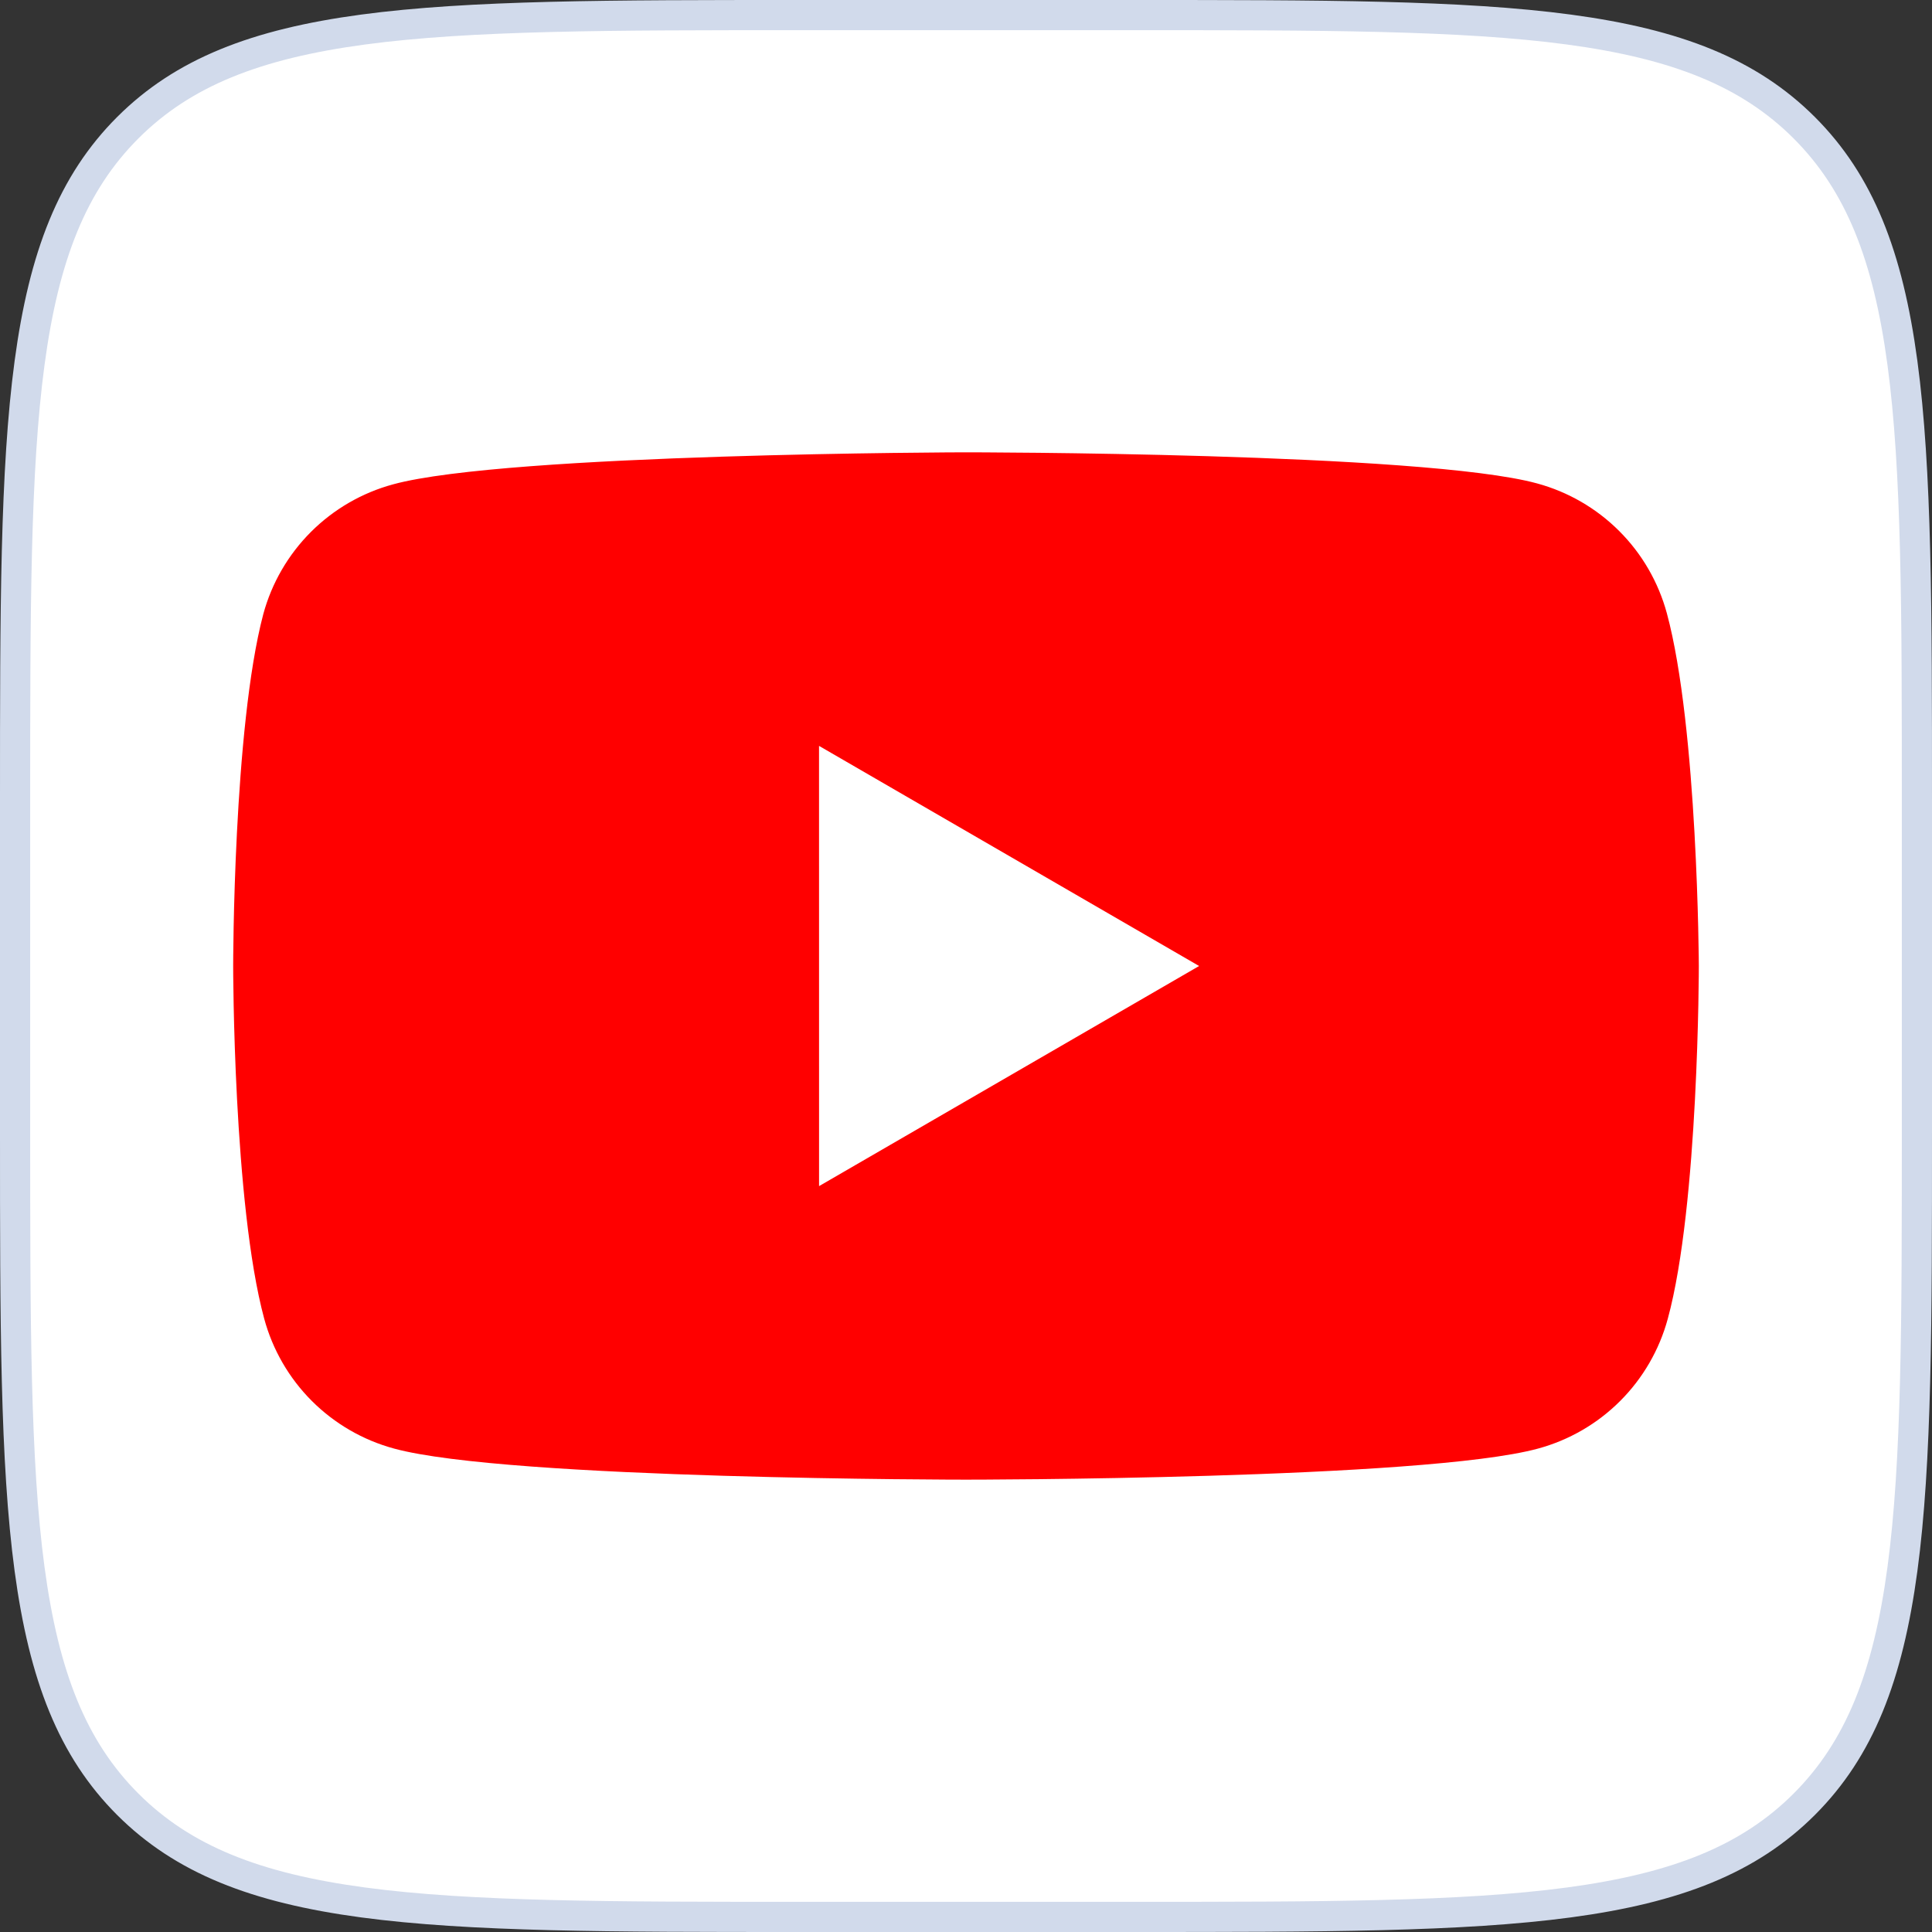
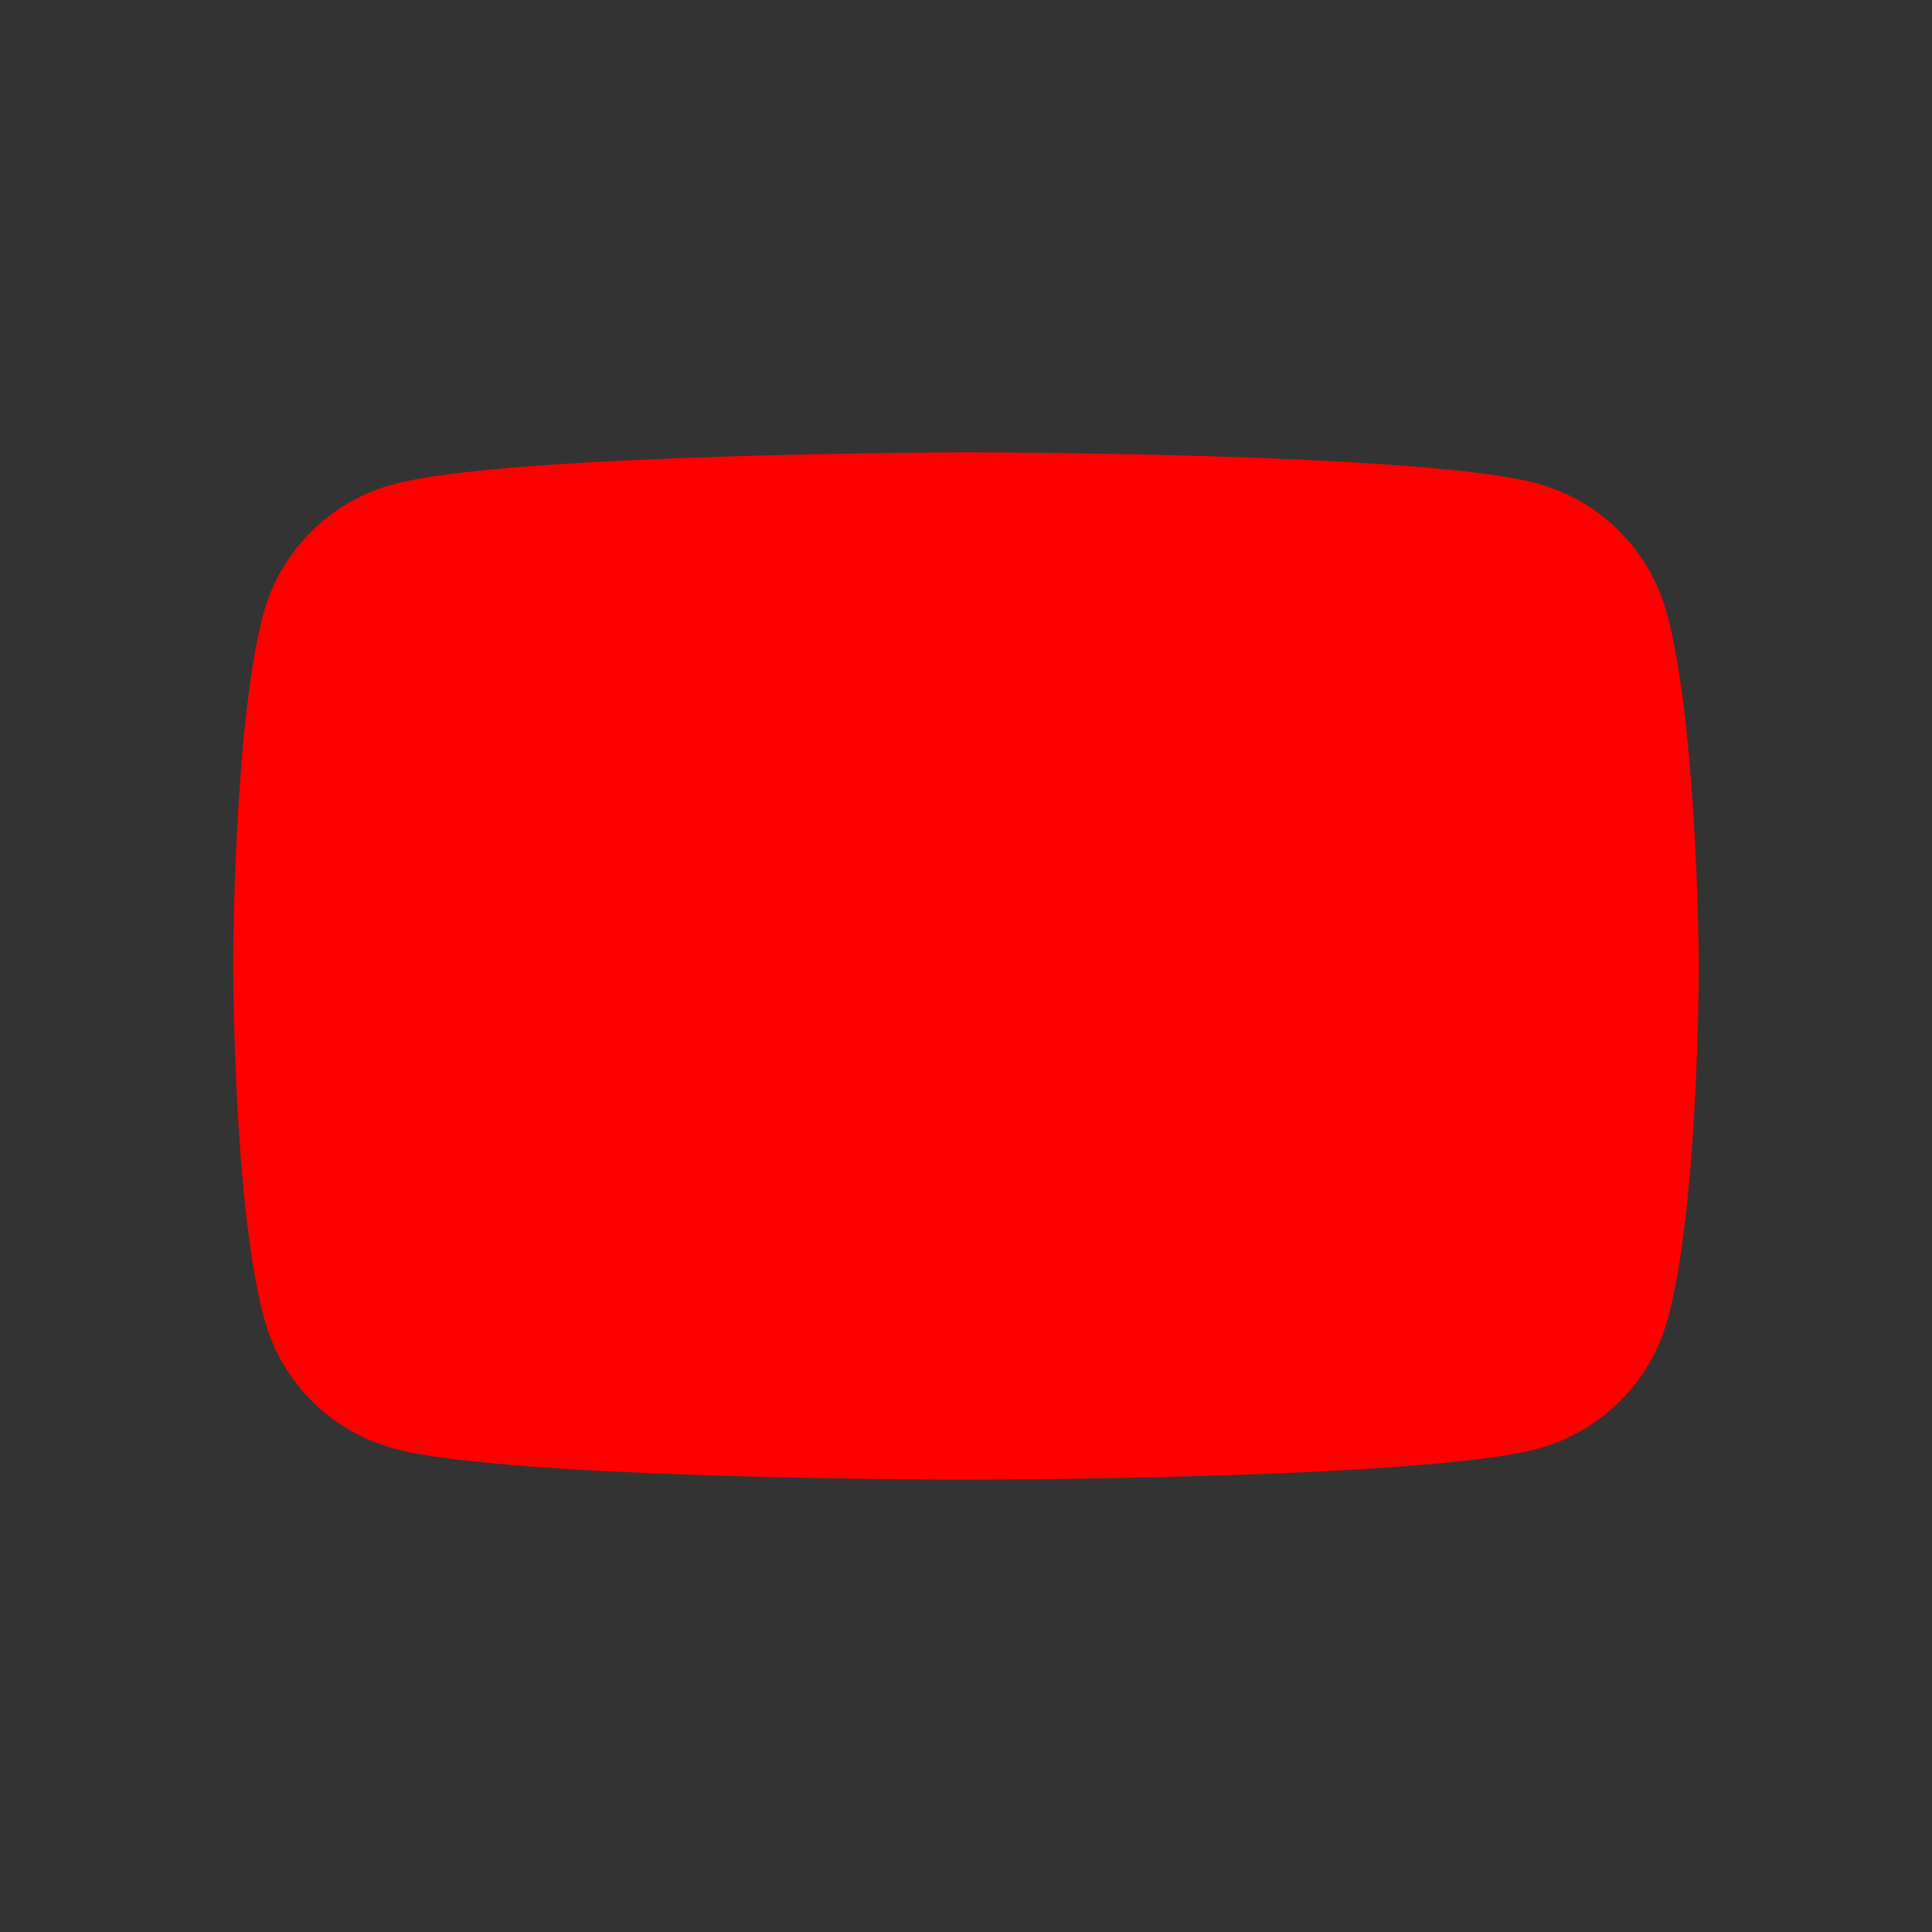
<svg xmlns="http://www.w3.org/2000/svg" width="58" height="58" viewBox="0 0 58 58" fill="none">
  <rect x="0" y="0" width="58" height="58" fill="#333333" stroke="none" />
-   <path d="M0.453 24C0.453 18.33 0.454 14.124 0.888 10.893C1.321 7.676 2.176 5.494 3.835 3.835C5.494 2.176 7.676 1.321 10.893 0.888C14.124 0.454 18.33 0.453 24 0.453H34C39.67 0.453 43.876 0.454 47.107 0.888C50.324 1.321 52.506 2.176 54.165 3.835C55.824 5.494 56.679 7.676 57.112 10.893C57.546 14.124 57.547 18.33 57.547 24V34C57.547 39.67 57.546 43.876 57.112 47.107C56.679 50.324 55.824 52.506 54.165 54.165C52.506 55.824 50.324 56.679 47.107 57.112C43.876 57.546 39.67 57.547 34 57.547H24C18.33 57.547 14.124 57.546 10.893 57.112C7.676 56.679 5.494 55.824 3.835 54.165C2.176 52.506 1.321 50.324 0.888 47.107C0.454 43.876 0.453 39.67 0.453 34V24Z" fill="white" stroke="#D1DAEB" stroke-width="0.906" />
  <path d="M50.04 18.41C49.786 17.476 49.294 16.625 48.61 15.942C47.926 15.258 47.075 14.765 46.142 14.512C42.725 13.579 28.973 13.579 28.973 13.579C28.973 13.579 15.219 13.607 11.802 14.54C10.868 14.793 10.018 15.286 9.334 15.969C8.65 16.653 8.157 17.504 7.904 18.437C7 21.855 7 29 7 29C7 29 7 36.145 7.932 39.59C8.185 40.523 8.678 41.374 9.362 42.058C10.046 42.741 10.896 43.234 11.83 43.487C15.247 44.42 29 44.42 29 44.42C29 44.42 42.753 44.42 46.171 43.488C47.104 43.235 47.955 42.742 48.639 42.058C49.322 41.375 49.815 40.524 50.068 39.591C51 36.173 51 29 51 29C51 29 50.972 21.855 50.04 18.41Z" fill="#FF0000" />
-   <path d="M24.589 35.608L35.998 29L24.588 22.392L24.589 35.608Z" fill="white" />
</svg>